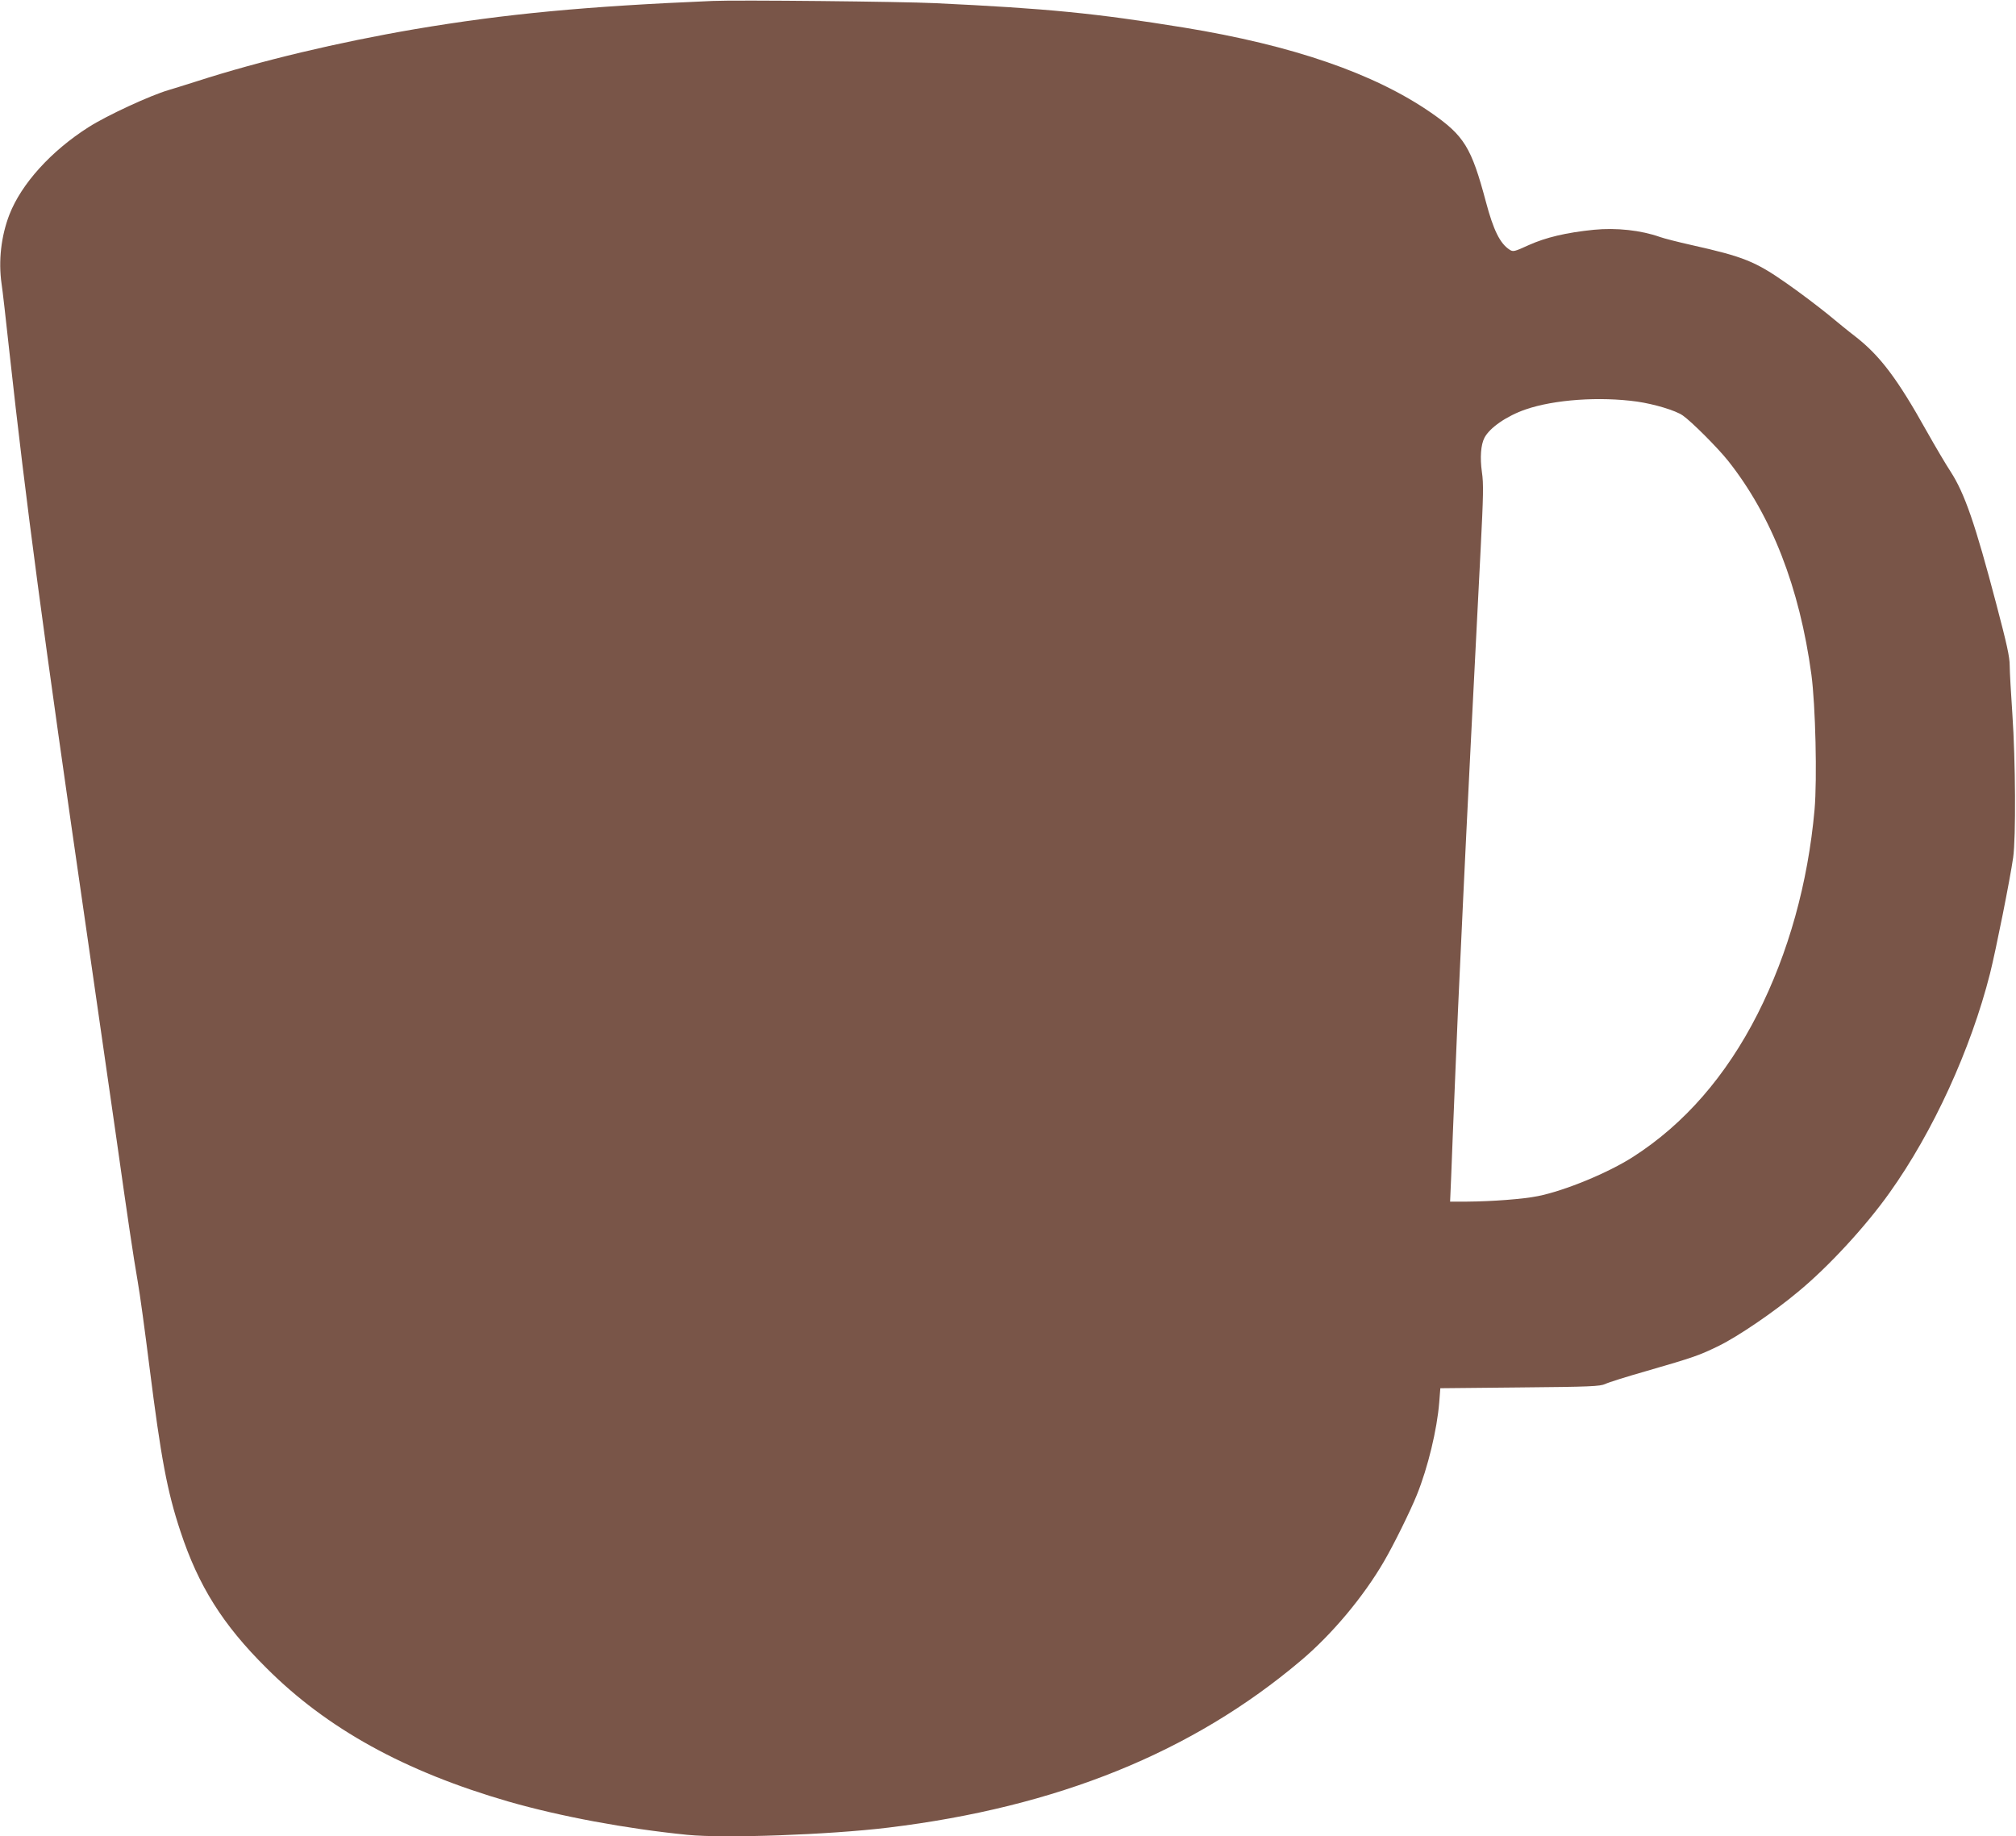
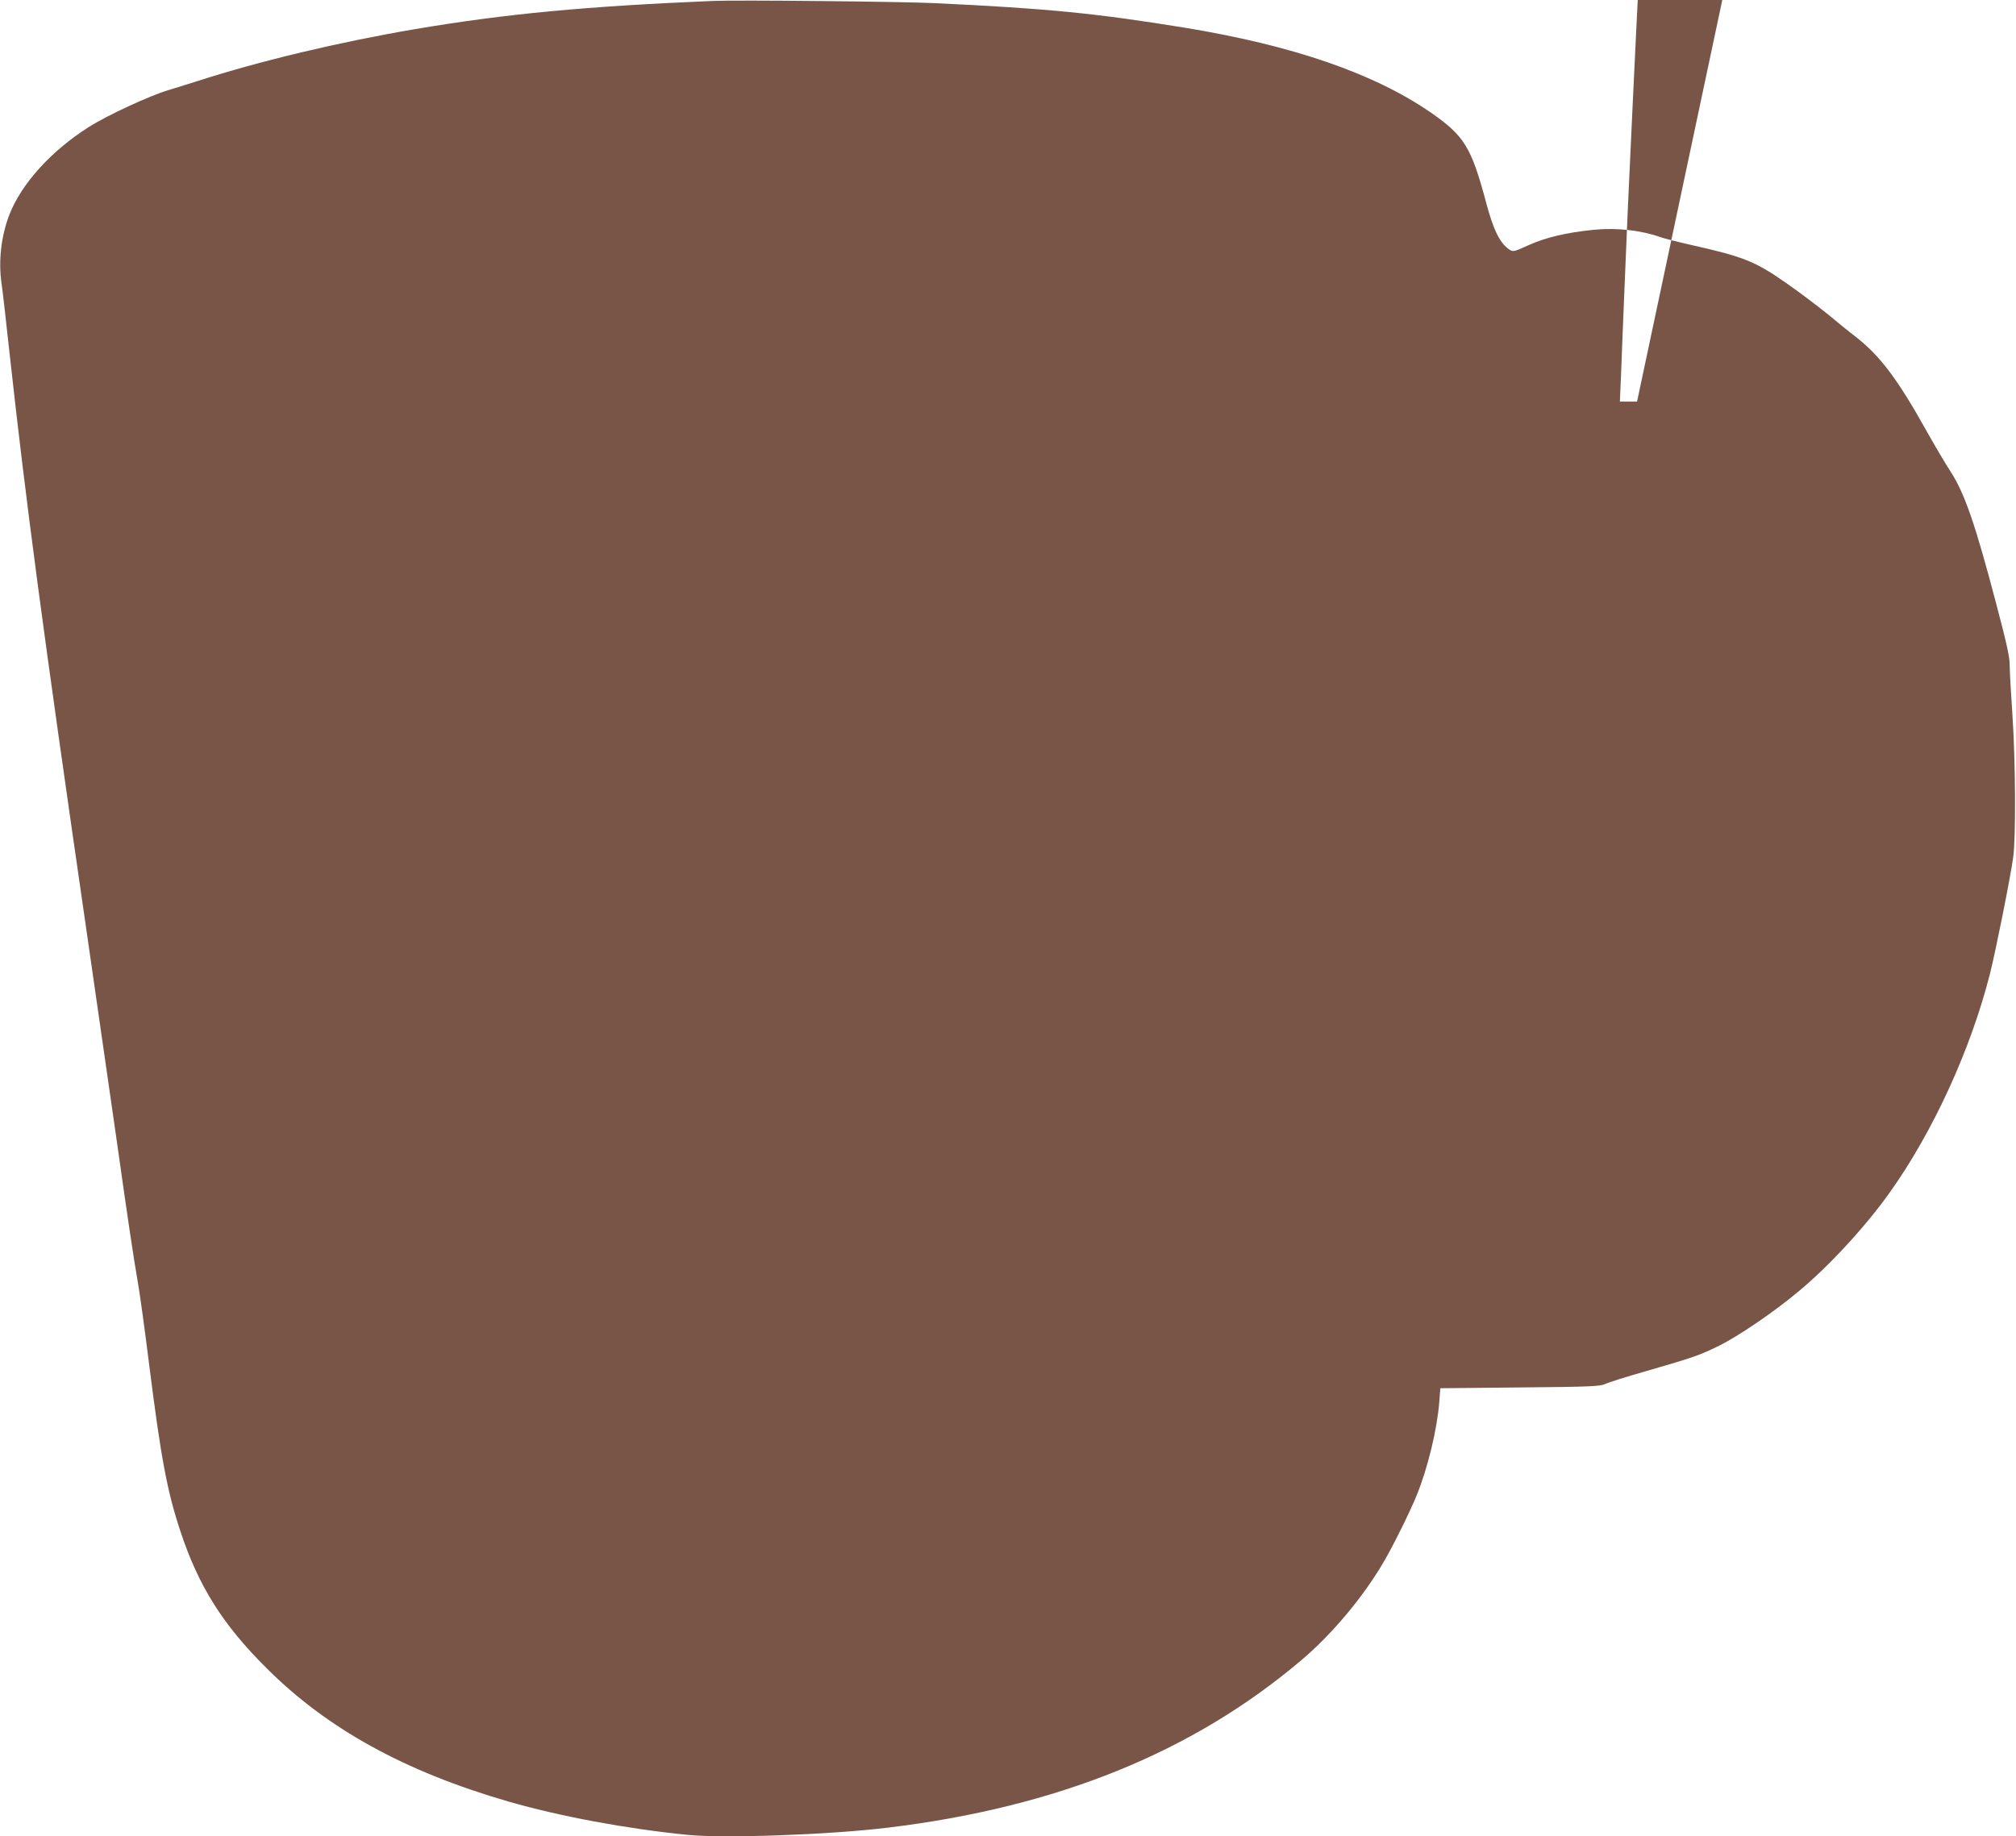
<svg xmlns="http://www.w3.org/2000/svg" version="1.0" width="1280pt" height="1166pt" viewBox="0 0 1280 1166" preserveAspectRatio="xMidYMid meet">
  <g transform="translate(0,1166) scale(0.1,-0.1)" fill="#795548" stroke="none">
-     <path d="M4525 11654 c-808 -34 -1316 -82 -1890 -179 -486 -83 -982 -201 -1385 -331 -80 -25 -161 -51 -180 -56 -116 -34 -391 -161 -507 -235 -238 -151 -427 -360 -503 -555 -53 -137 -71 -295 -50 -440 6 -37 28 -233 50 -435 105 -955 210 -1747 490 -3678 76 -528 162 -1122 190 -1320 72 -510 106 -739 134 -900 14 -77 47 -322 75 -545 73 -578 112 -789 197 -1045 114 -345 268 -591 544 -865 386 -387 880 -659 1540 -850 328 -94 745 -172 1135 -211 235 -23 895 0 1275 46 1071 130 1930 477 2620 1061 196 165 397 405 527 629 60 102 169 323 209 423 70 173 128 414 142 587 l7 90 505 5 c451 4 509 7 542 22 20 10 138 47 261 82 304 88 335 99 462 161 120 59 347 213 501 342 192 158 429 415 581 629 277 388 516 911 638 1392 38 152 127 597 147 737 18 127 15 616 -5 910 -9 132 -17 271 -17 309 0 55 -18 136 -85 390 -134 510 -201 703 -290 841 -29 44 -97 159 -151 255 -188 337 -298 482 -455 604 -37 28 -114 91 -172 139 -59 48 -176 137 -262 197 -201 141 -275 170 -605 244 -85 19 -175 42 -200 51 -121 43 -277 60 -420 46 -178 -18 -306 -49 -413 -97 -94 -43 -100 -44 -123 -29 -60 39 -102 124 -149 301 -93 349 -138 422 -350 569 -361 249 -877 427 -1568 540 -563 91 -862 121 -1582 155 -208 10 -1255 21 -1410 14z m5869 -2544 c110 -16 244 -56 290 -88 55 -38 221 -204 288 -288 276 -348 454 -804 529 -1358 26 -195 37 -662 20 -857 -42 -467 -165 -909 -362 -1298 -200 -394 -466 -699 -789 -906 -158 -102 -435 -216 -605 -250 -93 -19 -293 -34 -449 -35 l-109 0 7 163 c3 89 15 380 26 647 11 267 24 575 30 685 5 110 14 304 20 430 13 288 83 1687 111 2220 17 336 19 414 8 487 -13 92 -7 174 16 218 33 64 142 139 261 180 182 63 470 83 708 50z" />
+     <path d="M4525 11654 c-808 -34 -1316 -82 -1890 -179 -486 -83 -982 -201 -1385 -331 -80 -25 -161 -51 -180 -56 -116 -34 -391 -161 -507 -235 -238 -151 -427 -360 -503 -555 -53 -137 -71 -295 -50 -440 6 -37 28 -233 50 -435 105 -955 210 -1747 490 -3678 76 -528 162 -1122 190 -1320 72 -510 106 -739 134 -900 14 -77 47 -322 75 -545 73 -578 112 -789 197 -1045 114 -345 268 -591 544 -865 386 -387 880 -659 1540 -850 328 -94 745 -172 1135 -211 235 -23 895 0 1275 46 1071 130 1930 477 2620 1061 196 165 397 405 527 629 60 102 169 323 209 423 70 173 128 414 142 587 l7 90 505 5 c451 4 509 7 542 22 20 10 138 47 261 82 304 88 335 99 462 161 120 59 347 213 501 342 192 158 429 415 581 629 277 388 516 911 638 1392 38 152 127 597 147 737 18 127 15 616 -5 910 -9 132 -17 271 -17 309 0 55 -18 136 -85 390 -134 510 -201 703 -290 841 -29 44 -97 159 -151 255 -188 337 -298 482 -455 604 -37 28 -114 91 -172 139 -59 48 -176 137 -262 197 -201 141 -275 170 -605 244 -85 19 -175 42 -200 51 -121 43 -277 60 -420 46 -178 -18 -306 -49 -413 -97 -94 -43 -100 -44 -123 -29 -60 39 -102 124 -149 301 -93 349 -138 422 -350 569 -361 249 -877 427 -1568 540 -563 91 -862 121 -1582 155 -208 10 -1255 21 -1410 14z m5869 -2544 l-109 0 7 163 c3 89 15 380 26 647 11 267 24 575 30 685 5 110 14 304 20 430 13 288 83 1687 111 2220 17 336 19 414 8 487 -13 92 -7 174 16 218 33 64 142 139 261 180 182 63 470 83 708 50z" />
  </g>
</svg>